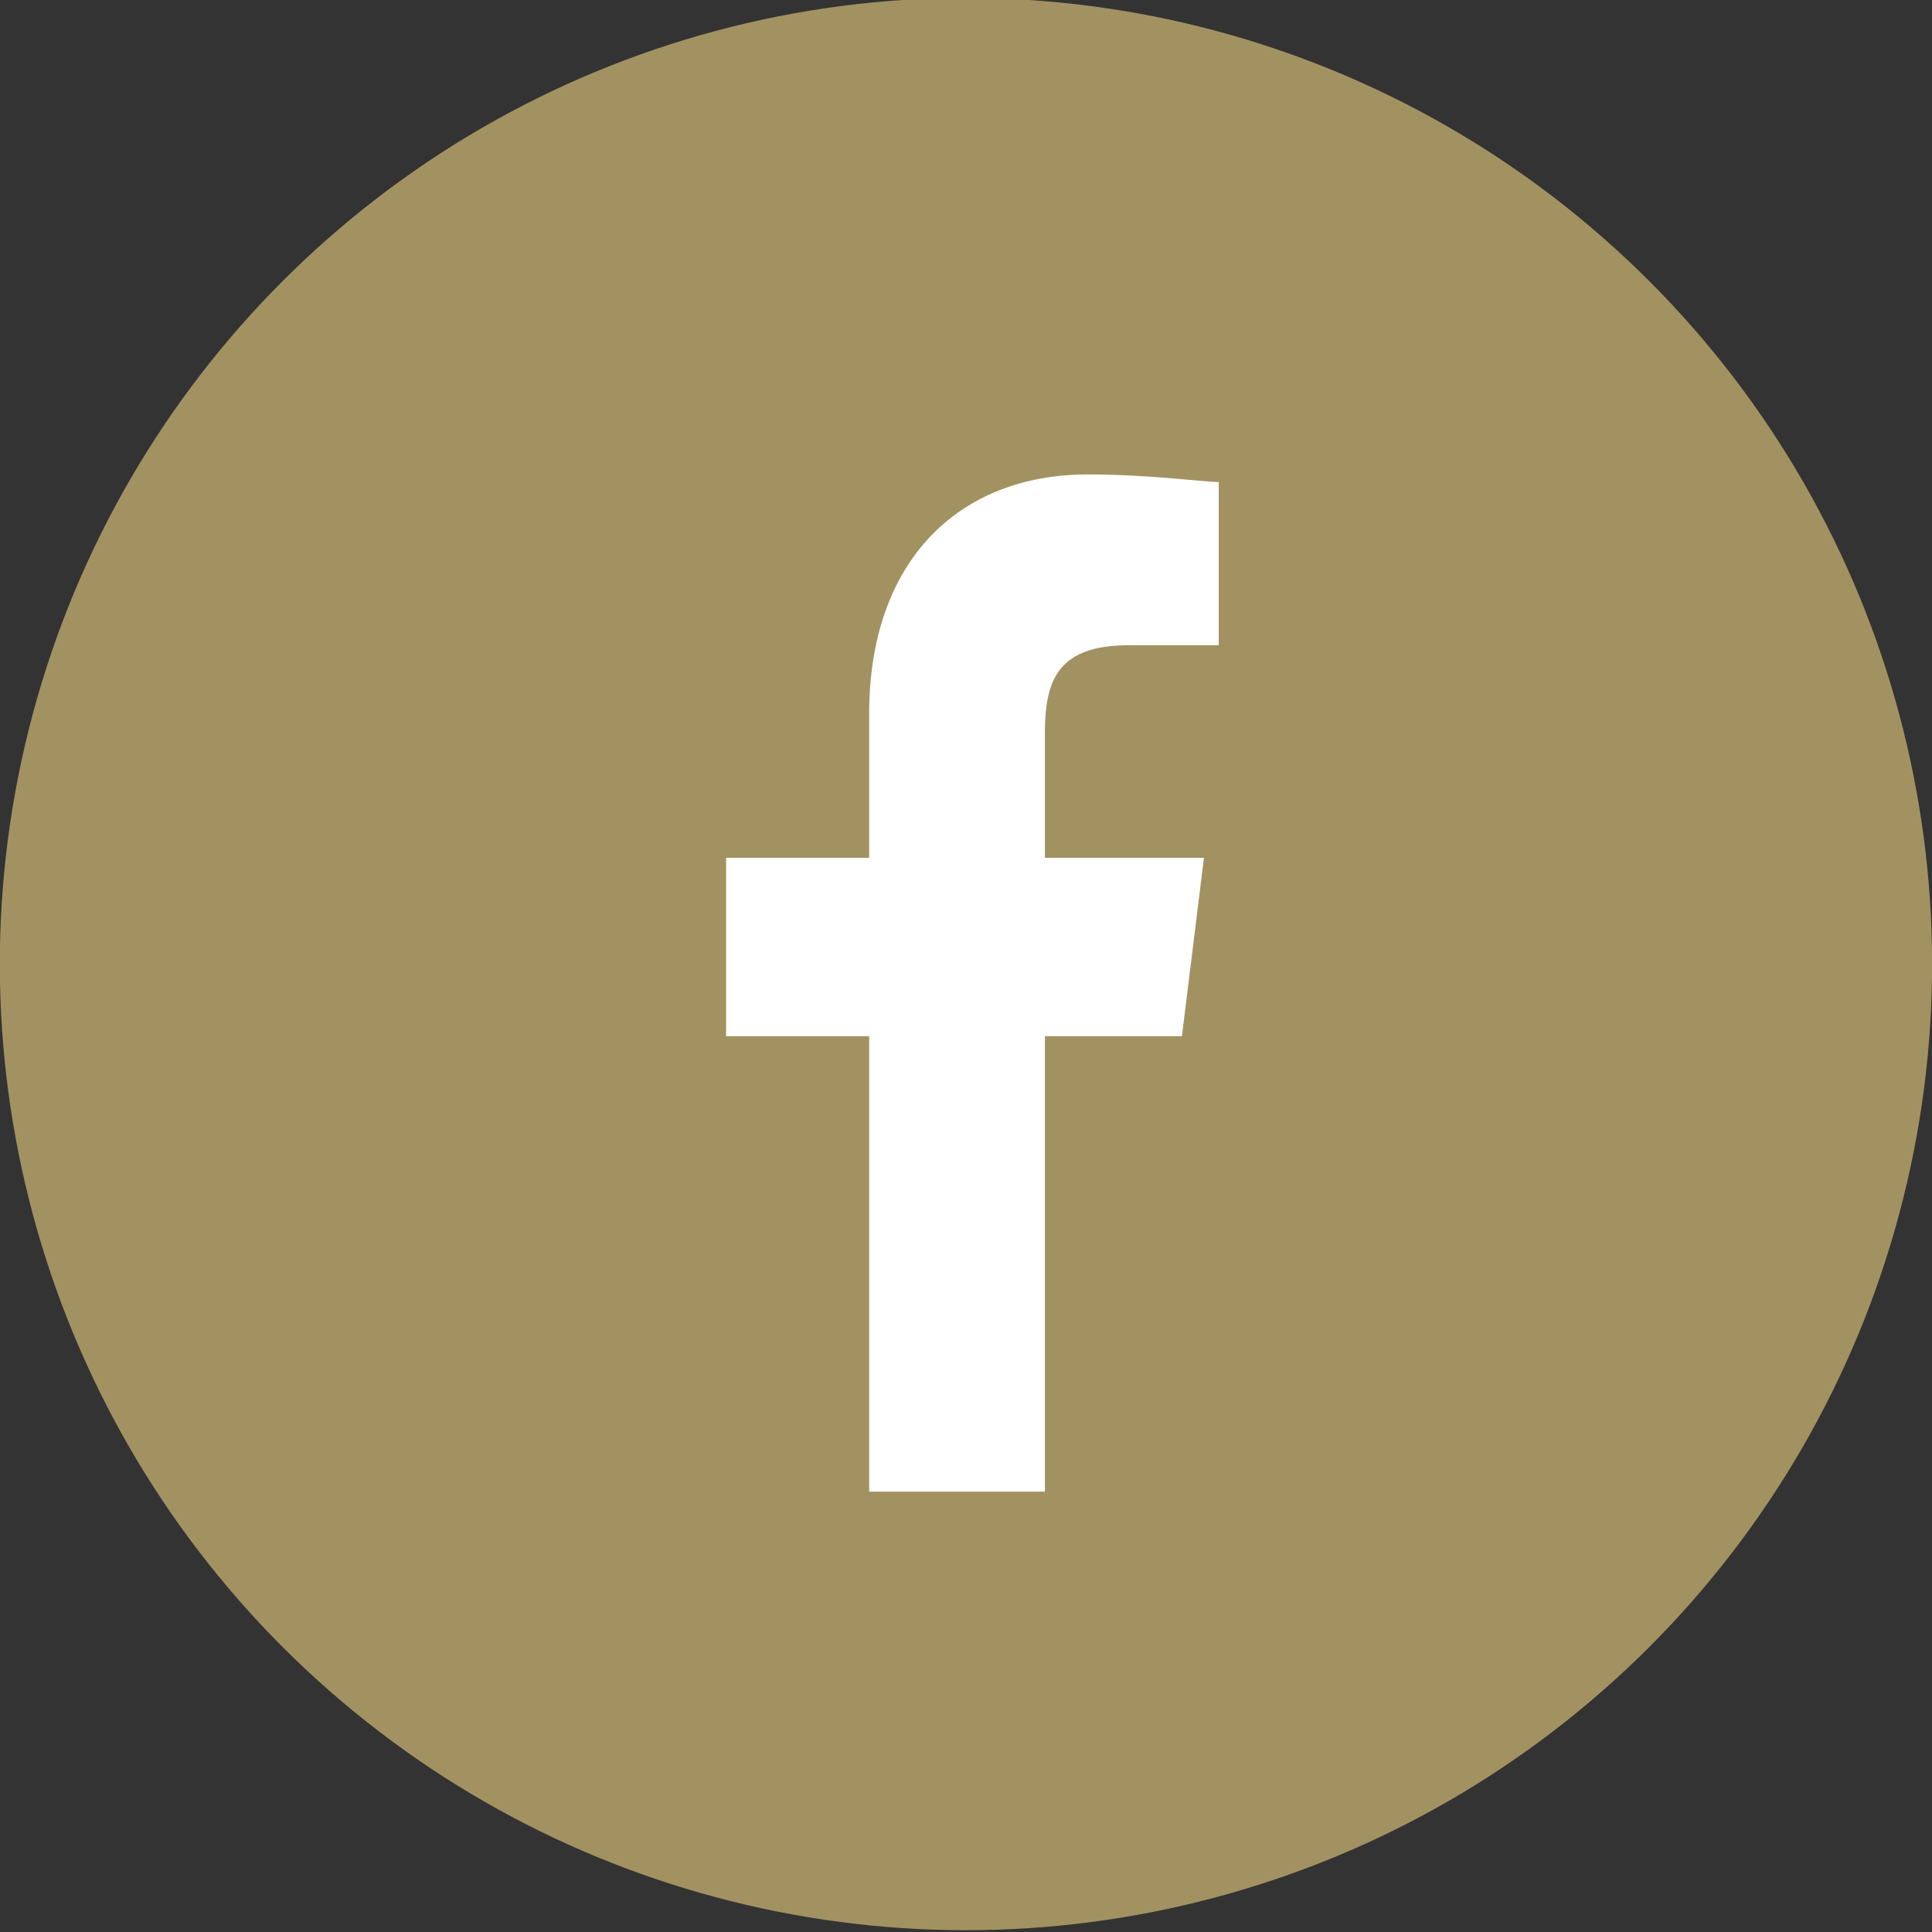
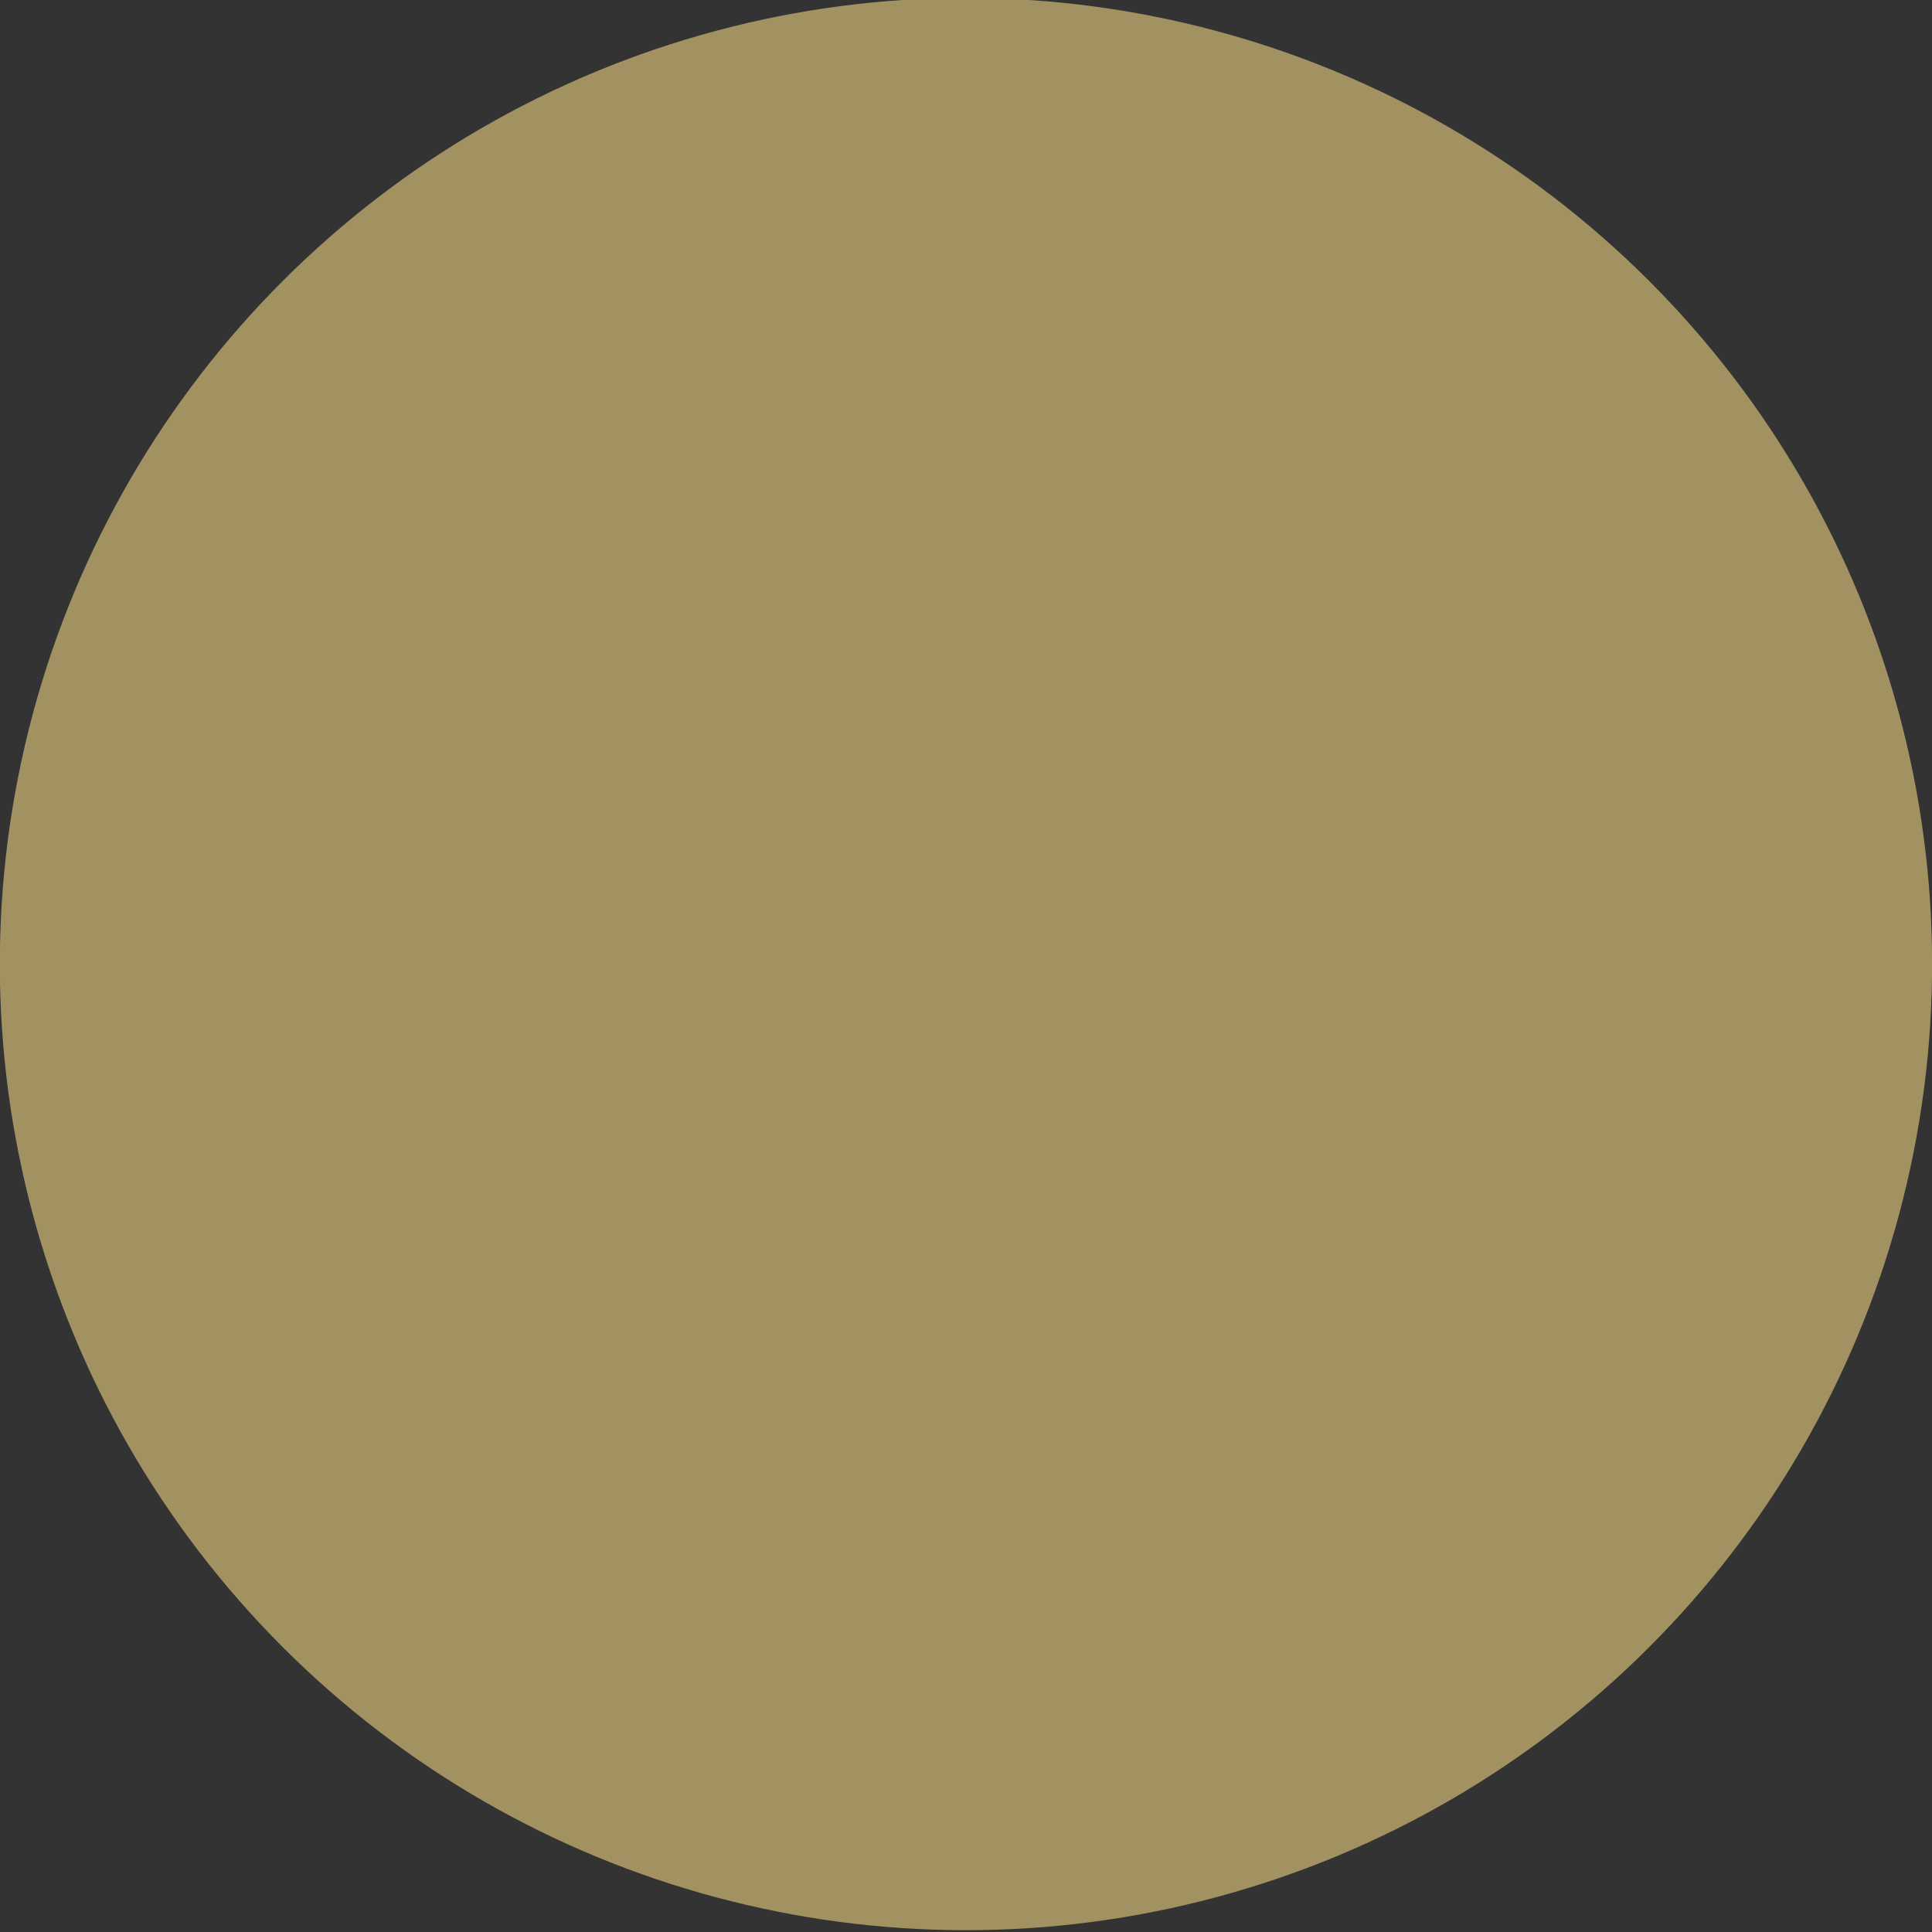
<svg xmlns="http://www.w3.org/2000/svg" fill="none" fill-rule="evenodd" stroke="black" stroke-width="0.501" stroke-linejoin="bevel" stroke-miterlimit="10" font-family="Times New Roman" font-size="16" style="font-variant-ligatures:none" version="1.1" overflow="visible" width="50.902pt" height="50.902pt" viewBox="3798.17 -11123 50.902 50.902">
  <rect x="3798.17" y="-11123" width="50.902" height="50.902" fill="#333333" stroke="none" />
  <defs>
	</defs>
  <g id="Page background" transform="scale(1 -1)" />
  <g id="Layer 1" transform="scale(1 -1)">
    <ellipse rx="25.454" ry="25.454" transform="translate(3823.62 11097.6) rotate(-135)" fill="#a39261" stroke="none" stroke-width="0.75" stroke-linejoin="miter" stroke-linecap="round" />
-     <path d="M 3827.91,11106 L 3830.28,11106 L 3830.28,11110.3 C 3829.88,11110.3 3828.47,11110.5 3826.83,11110.5 C 3823.41,11110.5 3821.07,11108.2 3821.07,11104.2 L 3821.07,11100.4 L 3817.3,11100.4 L 3817.3,11095.7 L 3821.07,11095.7 L 3821.07,11083.7 L 3825.7,11083.7 L 3825.7,11095.7 L 3829.31,11095.7 L 3829.89,11100.4 L 3825.7,11100.4 L 3825.7,11103.7 C 3825.7,11105.1 3826.06,11106 3827.91,11106 Z" stroke="none" fill="#ffffff" stroke-linejoin="miter" marker-start="none" marker-end="none" />
  </g>
  <g id="5\footer text\association logos\Sample Logo copy 6" transform="scale(1 -1)" />
</svg>